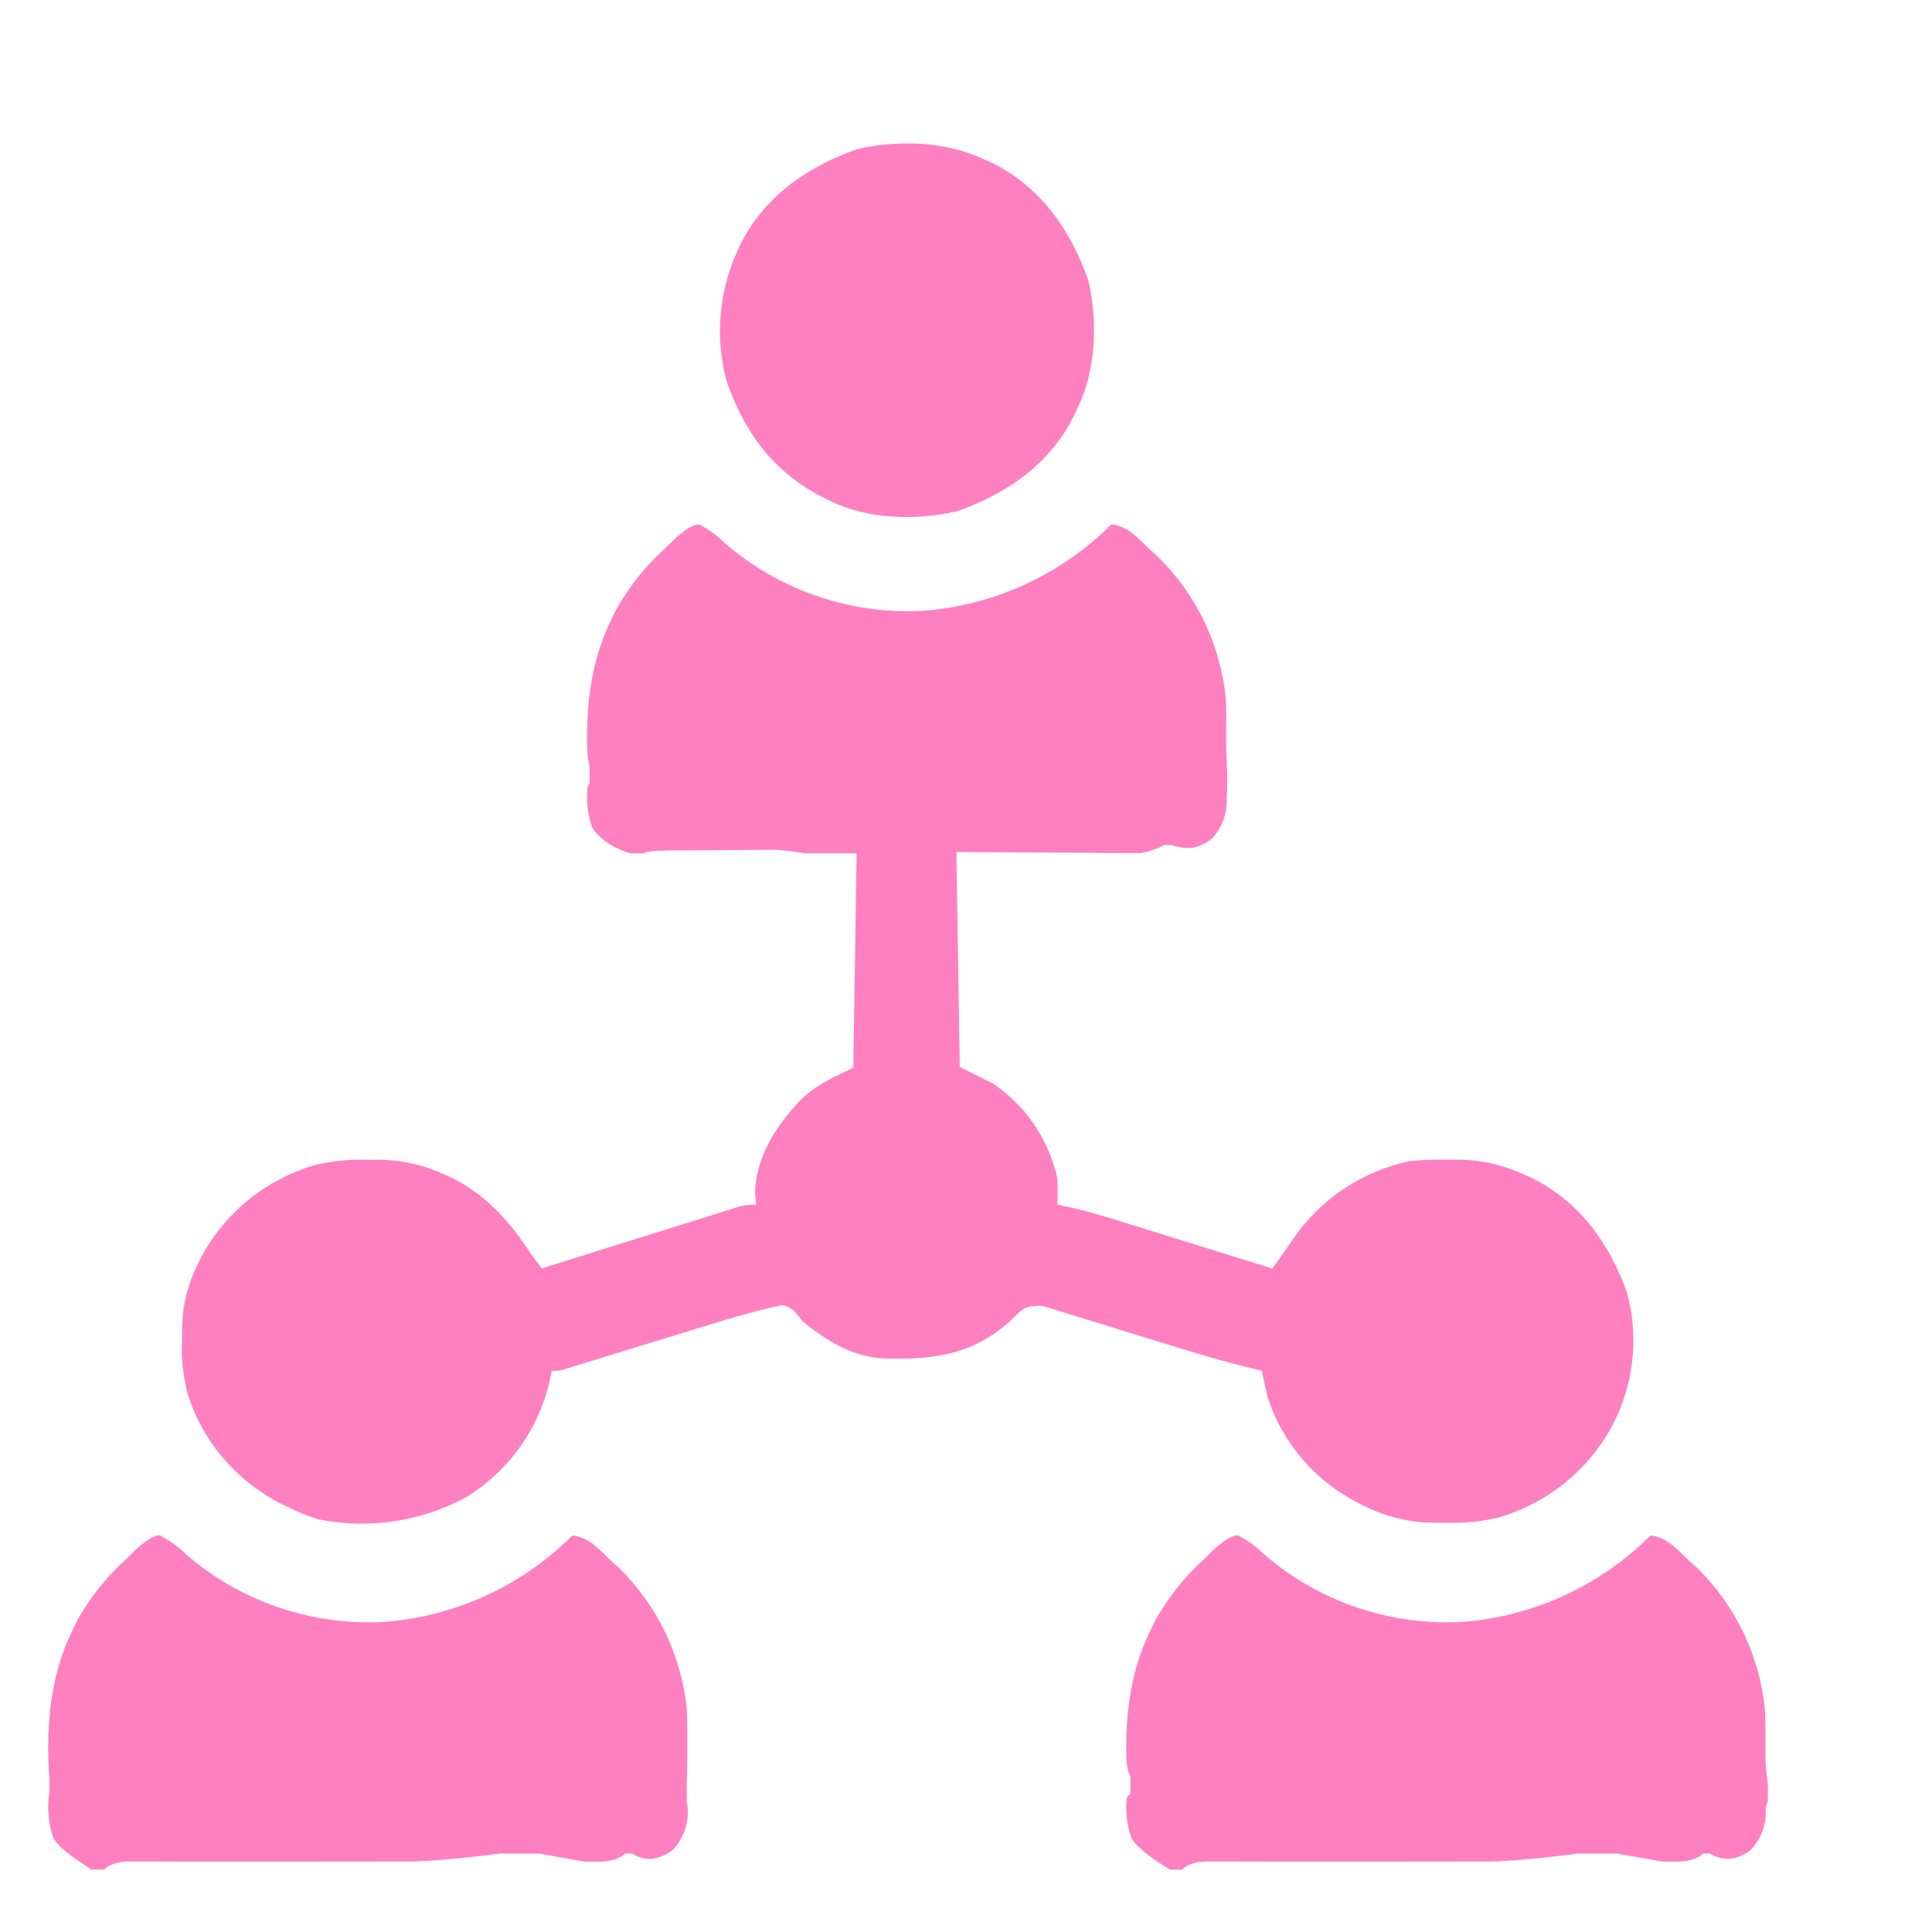
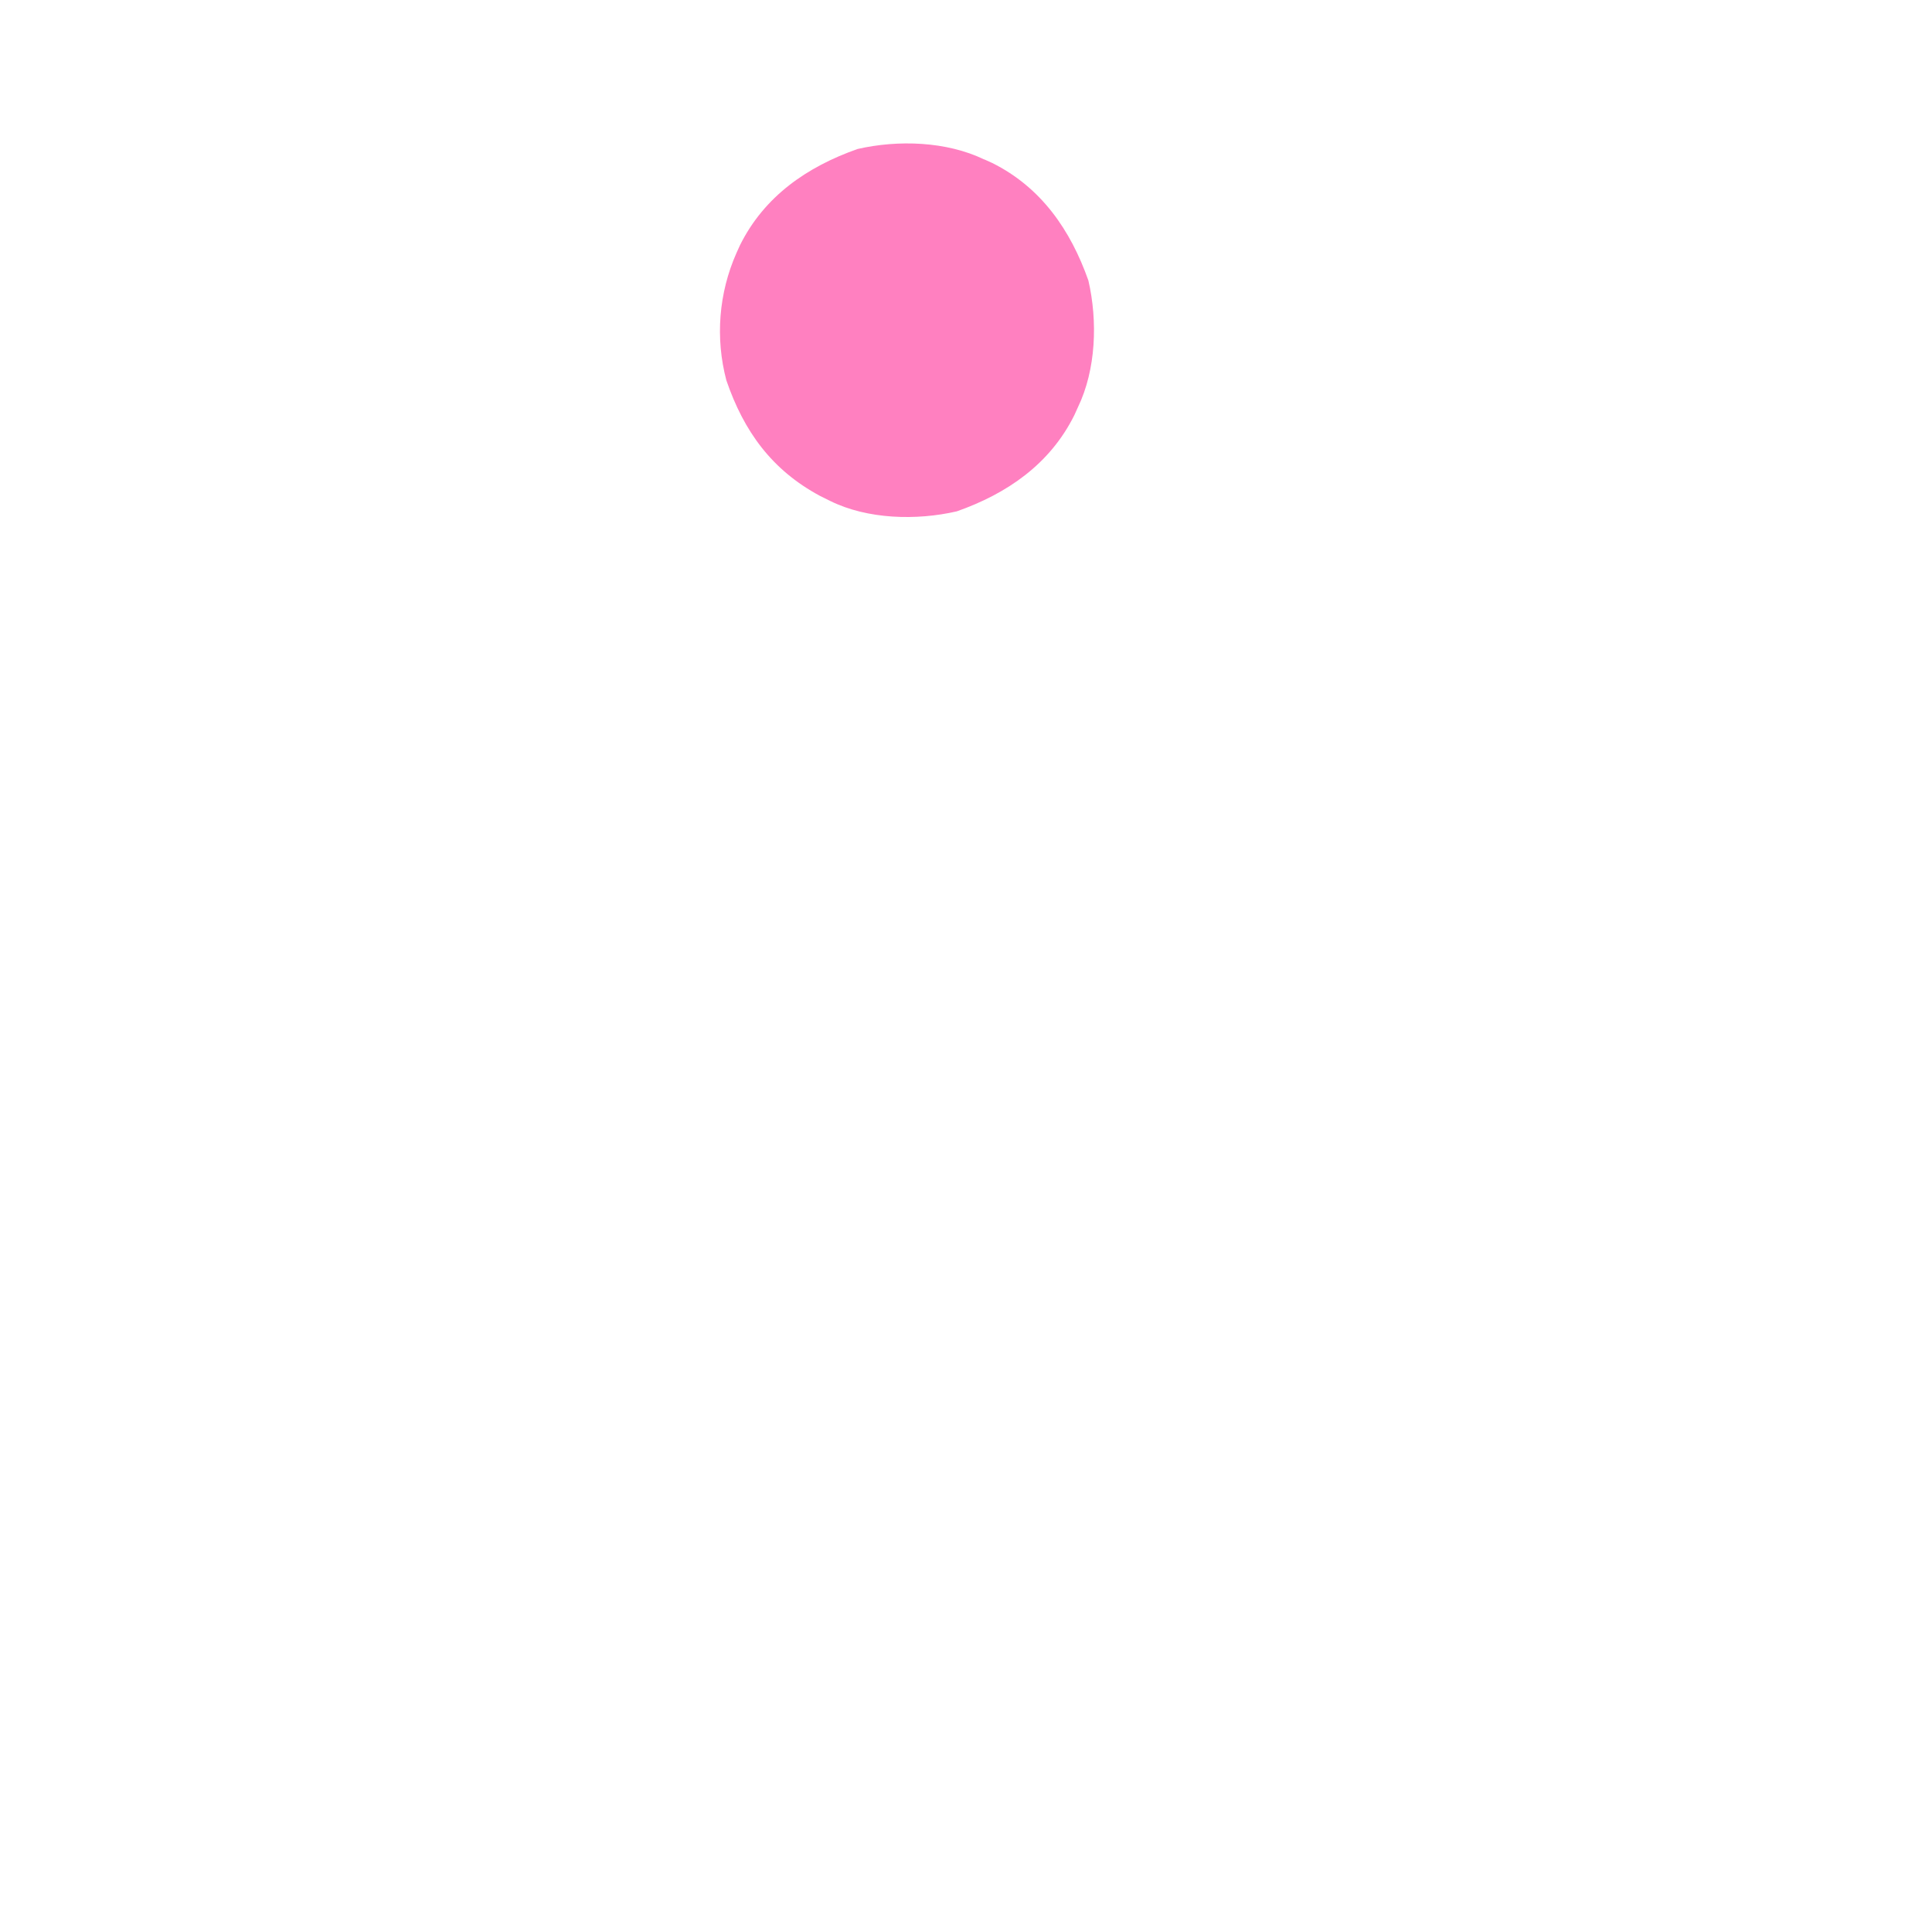
<svg xmlns="http://www.w3.org/2000/svg" id="Layer_1" data-name="Layer 1" viewBox="0 0 233 233">
  <defs>
    <style>
      .cls-1 {
        fill: #ff80c0;
      }
    </style>
  </defs>
-   <path id="Path_15" data-name="Path 15" class="cls-1" d="m84.32,63.25c1.16.59,2.21,1.36,3.13,2.28,6.65,5.74,15.27,8.65,24.03,8.12,8.52-.68,16.51-4.37,22.55-10.41,2.08.19,3.39,1.87,4.85,3.23l.72.63c4.7,4.58,7.62,10.69,8.24,17.22.04.91.05,1.82.05,2.72,0,.33,0,.66,0,1,0,.69,0,1.38,0,2.07,0,1.05.11,3.16.11,3.16v2.02s-.07.62-.06.94c.11,1.83-.55,3.62-1.82,4.94-1.64,1.23-2.85,1.36-4.88.74h-.85c-.92.61-2.76.97-2.76.97h-1.95c-1.69,0-3.37-.02-5.06-.04-2.02-.01-4.05-.02-6.07-.03-3.07-.01-6.14-.03-9.21-.06.13,8.56.27,17.11.41,25.92l4.05,2.03c3.91,2.67,6.66,6.72,7.7,11.34.07,1.08.07,2.16,0,3.24l1.5.31c2.5.56,4.93,1.33,7.38,2.09l1.48.46c1.29.4,2.58.8,3.87,1.2,1.32.41,2.64.82,3.96,1.23,2.58.8,5.16,1.6,7.74,2.41.88-1.17,1.71-2.36,2.53-3.57,3.31-4.83,8.35-8.19,14.08-9.38,1.46-.15,2.93-.21,4.4-.18h1.09c2.82-.02,5.61.58,8.16,1.75l.95.42c5.85,2.85,9.43,7.91,11.56,13.8,1.37,4.99.94,10.29-1.21,15.01l-.61,1.21c-2.82,5.23-7.65,9.15-13.43,10.91-2.12.54-4.32.77-6.51.69h-1.18c-2.82.03-5.61-.56-8.16-1.75l-1.24-.6c-5.21-2.64-9.15-7.19-10.94-12.66-.29-1.11-.52-2.21-.74-3.33l-.88-.2c-3.12-.74-6.18-1.63-9.24-2.58l-2.97-.91c-1.54-.47-3.08-.95-4.62-1.43-1.5-.47-3-.93-4.5-1.38l-1.4-.44-1.3-.4-1.14-.35c-.87-.23-1.8-.16-2.62.2-.58.44-1.12.93-1.62,1.46-4.69,4.23-9.52,4.76-15.6,4.54-3.66-.26-6.66-2.18-9.44-4.41l-1.01-1.22q-.9-.86-1.8-.72c-2.96.64-5.85,1.49-8.74,2.38l-1.56.48c-1.35.41-2.7.83-4.05,1.24-2.17.67-4.34,1.33-6.51,2-.76.23-1.51.46-2.27.7l-1.38.42-1.22.38c-.56.21-1.17.3-1.77.26l-.18.88c-1.23,5.9-4.85,11.06-10.04,14.31-5.44,2.99-11.81,3.96-17.92,2.72-1.15-.35-2.27-.79-3.35-1.32l-1.24-.6c-5.35-2.76-9.36-7.48-11.16-13.13-.55-2.08-.79-4.22-.7-6.36,0-.38,0-.76.01-1.16-.04-2.76.56-5.49,1.78-7.98l.61-1.21c2.82-5.23,7.65-9.16,13.43-10.91,2.12-.54,4.32-.77,6.51-.69h1.18c2.82-.02,5.61.59,8.16,1.79l.95.43c4.18,2.08,7.04,5.42,9.55,9.26.4.54.81,1.08,1.21,1.62l.93-.29c2.88-.9,5.76-1.81,8.65-2.71,1.48-.46,2.96-.93,4.45-1.39,1.43-.45,2.86-.9,4.29-1.34l1.64-.51c.76-.24,1.53-.48,2.29-.72l1.32-.41c.74-.25,1.52-.35,2.29-.29l-.13-1.29c.02-4.51,2.62-8.39,5.64-11.52,1.93-1.79,3.71-2.51,6.2-3.75.13-8.53.27-17.06.4-25.84h-6.19s-2.59-.43-3.89-.42c-2.06,0-4.11.02-6.17.04-1.66.02-3.31.03-4.97.03-.63,0-1.26,0-1.89.02-.89.01-1.77.01-2.66.33h-1.53c-1.82-.54-3.47-1.52-4.55-3.01-.52-1.42-.74-2.94-.64-4.46,0-.32,0-.65.29-.98v-2.06c-.3-1.03-.3-2.05-.32-3.08-.02-5.41.73-10.38,3.25-15.25l.41-.8c1.54-2.69,3.51-5.12,5.82-7.19l.95-.94q2-1.89,3.04-1.87Z" />
-   <path id="Path_16" data-name="Path 16" class="cls-1" d="m149.33,185.19c1.16.59,2.22,1.36,3.14,2.28,6.65,5.74,15.27,8.65,24.03,8.12,8.52-.68,16.51-4.37,22.55-10.41,2.08.19,3.39,1.87,4.85,3.23l.72.63c4.7,4.58,7.62,10.69,8.24,17.22.04.91.05,1.82.05,2.72q0,.49,0,1c0,.69,0,1.38,0,2.07,0,1.05.29,3.16.29,3.16v2.02s-.25.62-.25.94c.11,1.83-.55,3.62-1.82,4.94-1.4,1.06-3.14,1.55-4.88.43h-.86c-.95.96-2.84.97-2.84.97h-2.04l-5.54-.97h-4.63s-7.28.96-10.92.96c-3.75,0-7.51,0-11.26.01-3.22,0-6.45.01-9.67,0-1.92,0-3.85,0-5.77,0-1.81,0-5.43-.01-5.43-.01h-1.99s-1.81.01-2.72.97h-1.54c-1.82-1.22-3.46-2.2-4.55-3.69-.52-1.42-.74-2.94-.64-4.46,0-.32,0-.65.48-.98v-2.06c-.49-1.03-.5-2.05-.51-3.08-.02-5.41.73-10.38,3.25-15.25l.41-.8c1.54-2.69,3.51-5.12,5.82-7.19l.94-.94q2.02-1.88,3.06-1.86Z" />
-   <path id="Path_17" data-name="Path 17" class="cls-1" d="m19.31,185.19c1.16.59,2.22,1.36,3.14,2.28,6.65,5.74,15.27,8.65,24.03,8.12,8.52-.68,16.51-4.37,22.55-10.41,2.08.19,3.39,1.87,4.85,3.23l.72.63c4.7,4.58,7.62,10.69,8.24,17.22.04.91.05,1.82.05,2.72q0,.49,0,1c0,.69,0,1.38,0,2.07,0,1.05-.07,3.16-.07,3.16v2.02s.11.62.12.94c.11,1.83-.55,3.62-1.82,4.94-1.4,1.06-3.14,1.55-4.88.43h-.86c-.95.96-2.84.97-2.84.97h-2.04l-5.54-.97h-4.63s-7.28.96-10.92.96c-3.75,0-7.51,0-11.26.01-3.22,0-6.45.01-9.67,0-1.92,0-3.85,0-5.77,0-1.81,0-5.43-.01-5.43-.01h-1.99s-1.81.01-2.72.97h-1.54c-1.82-1.22-3.46-2.2-4.55-3.69-.52-1.42-.74-2.94-.64-4.46,0-.32,0-.65.12-.98v-2.06c-.12-1.03-.13-2.05-.15-3.08-.02-5.41.73-10.38,3.25-15.25l.41-.8c1.54-2.69,3.51-5.12,5.82-7.19l.94-.94q2.02-1.88,3.06-1.86Z" />
  <path id="Path_18" data-name="Path 18" class="cls-1" d="m118.7,19.22l.95.43c5.92,2.94,9.47,8.11,11.61,14.18,1.13,4.89.93,10.74-1.26,15.28l-.43.95c-2.94,5.92-8.11,9.47-14.18,11.61-4.86,1.12-10.78.97-15.28-1.26l-1.23-.61c-5.8-3.12-9.17-7.77-11.28-13.93-1.35-5.1-.92-10.52,1.21-15.34l.43-.95c2.94-5.92,8.11-9.47,14.18-11.61,4.89-1.12,10.74-.93,15.27,1.26Z" />
</svg>